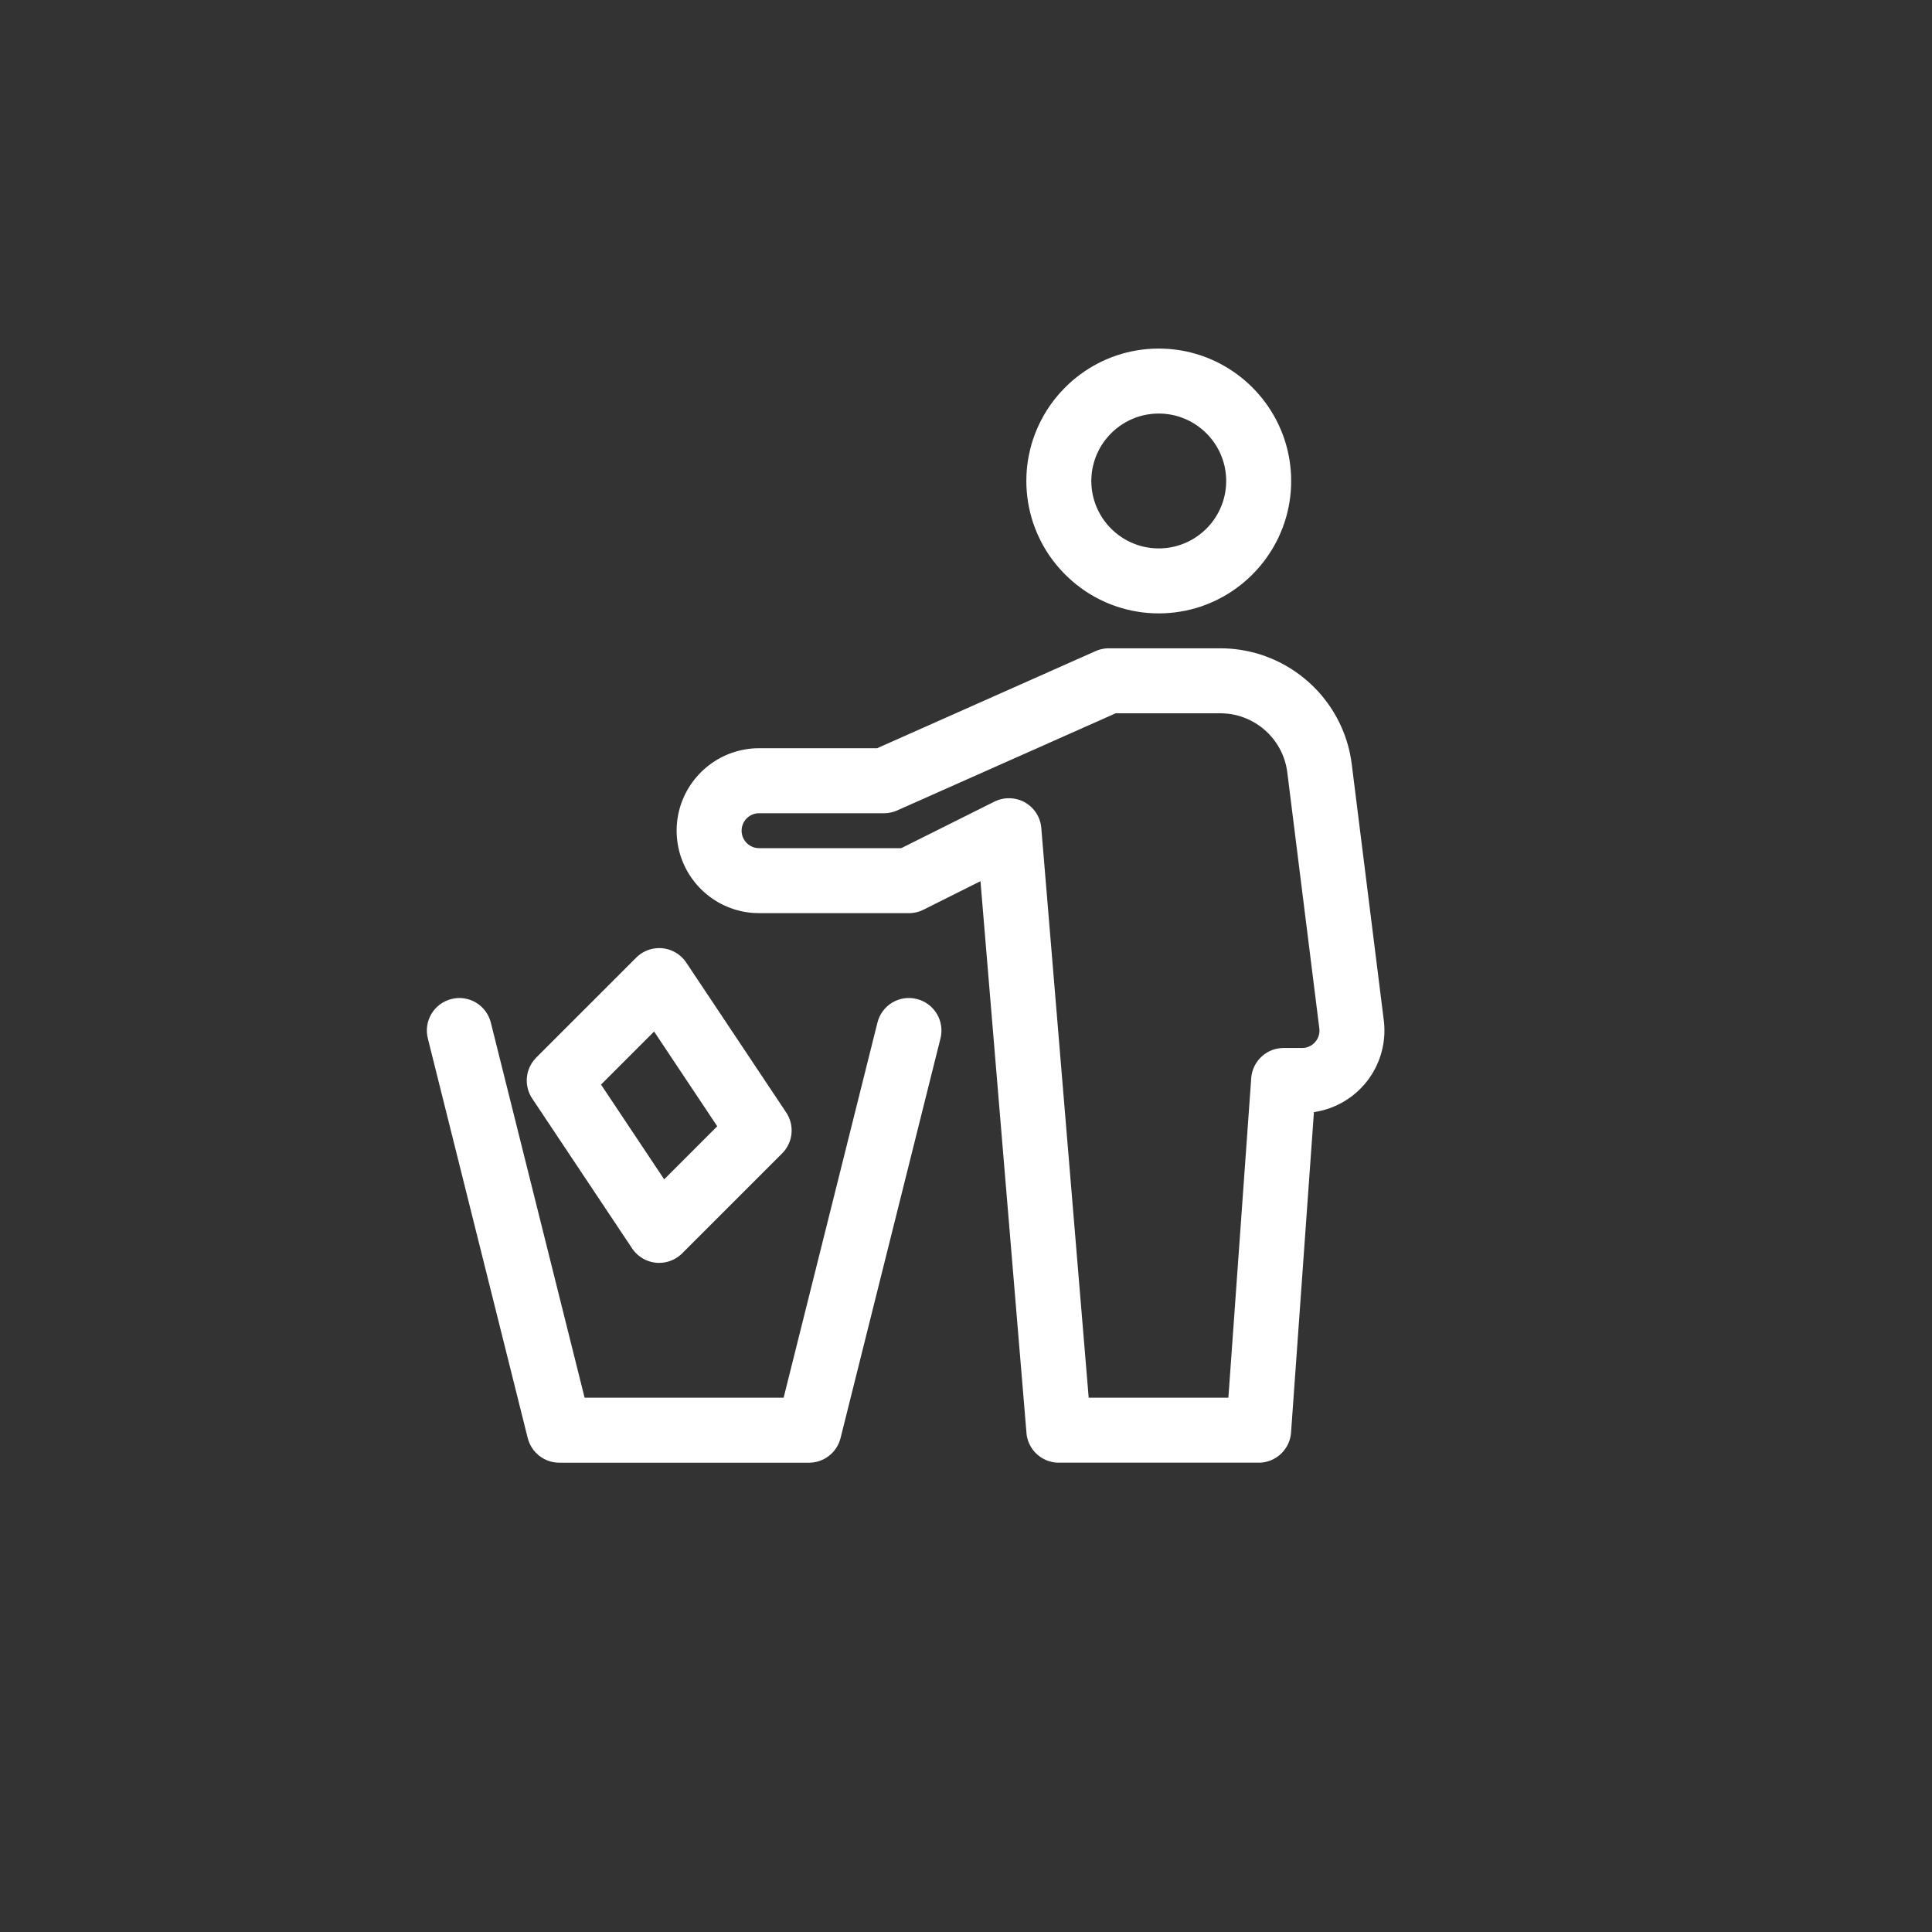
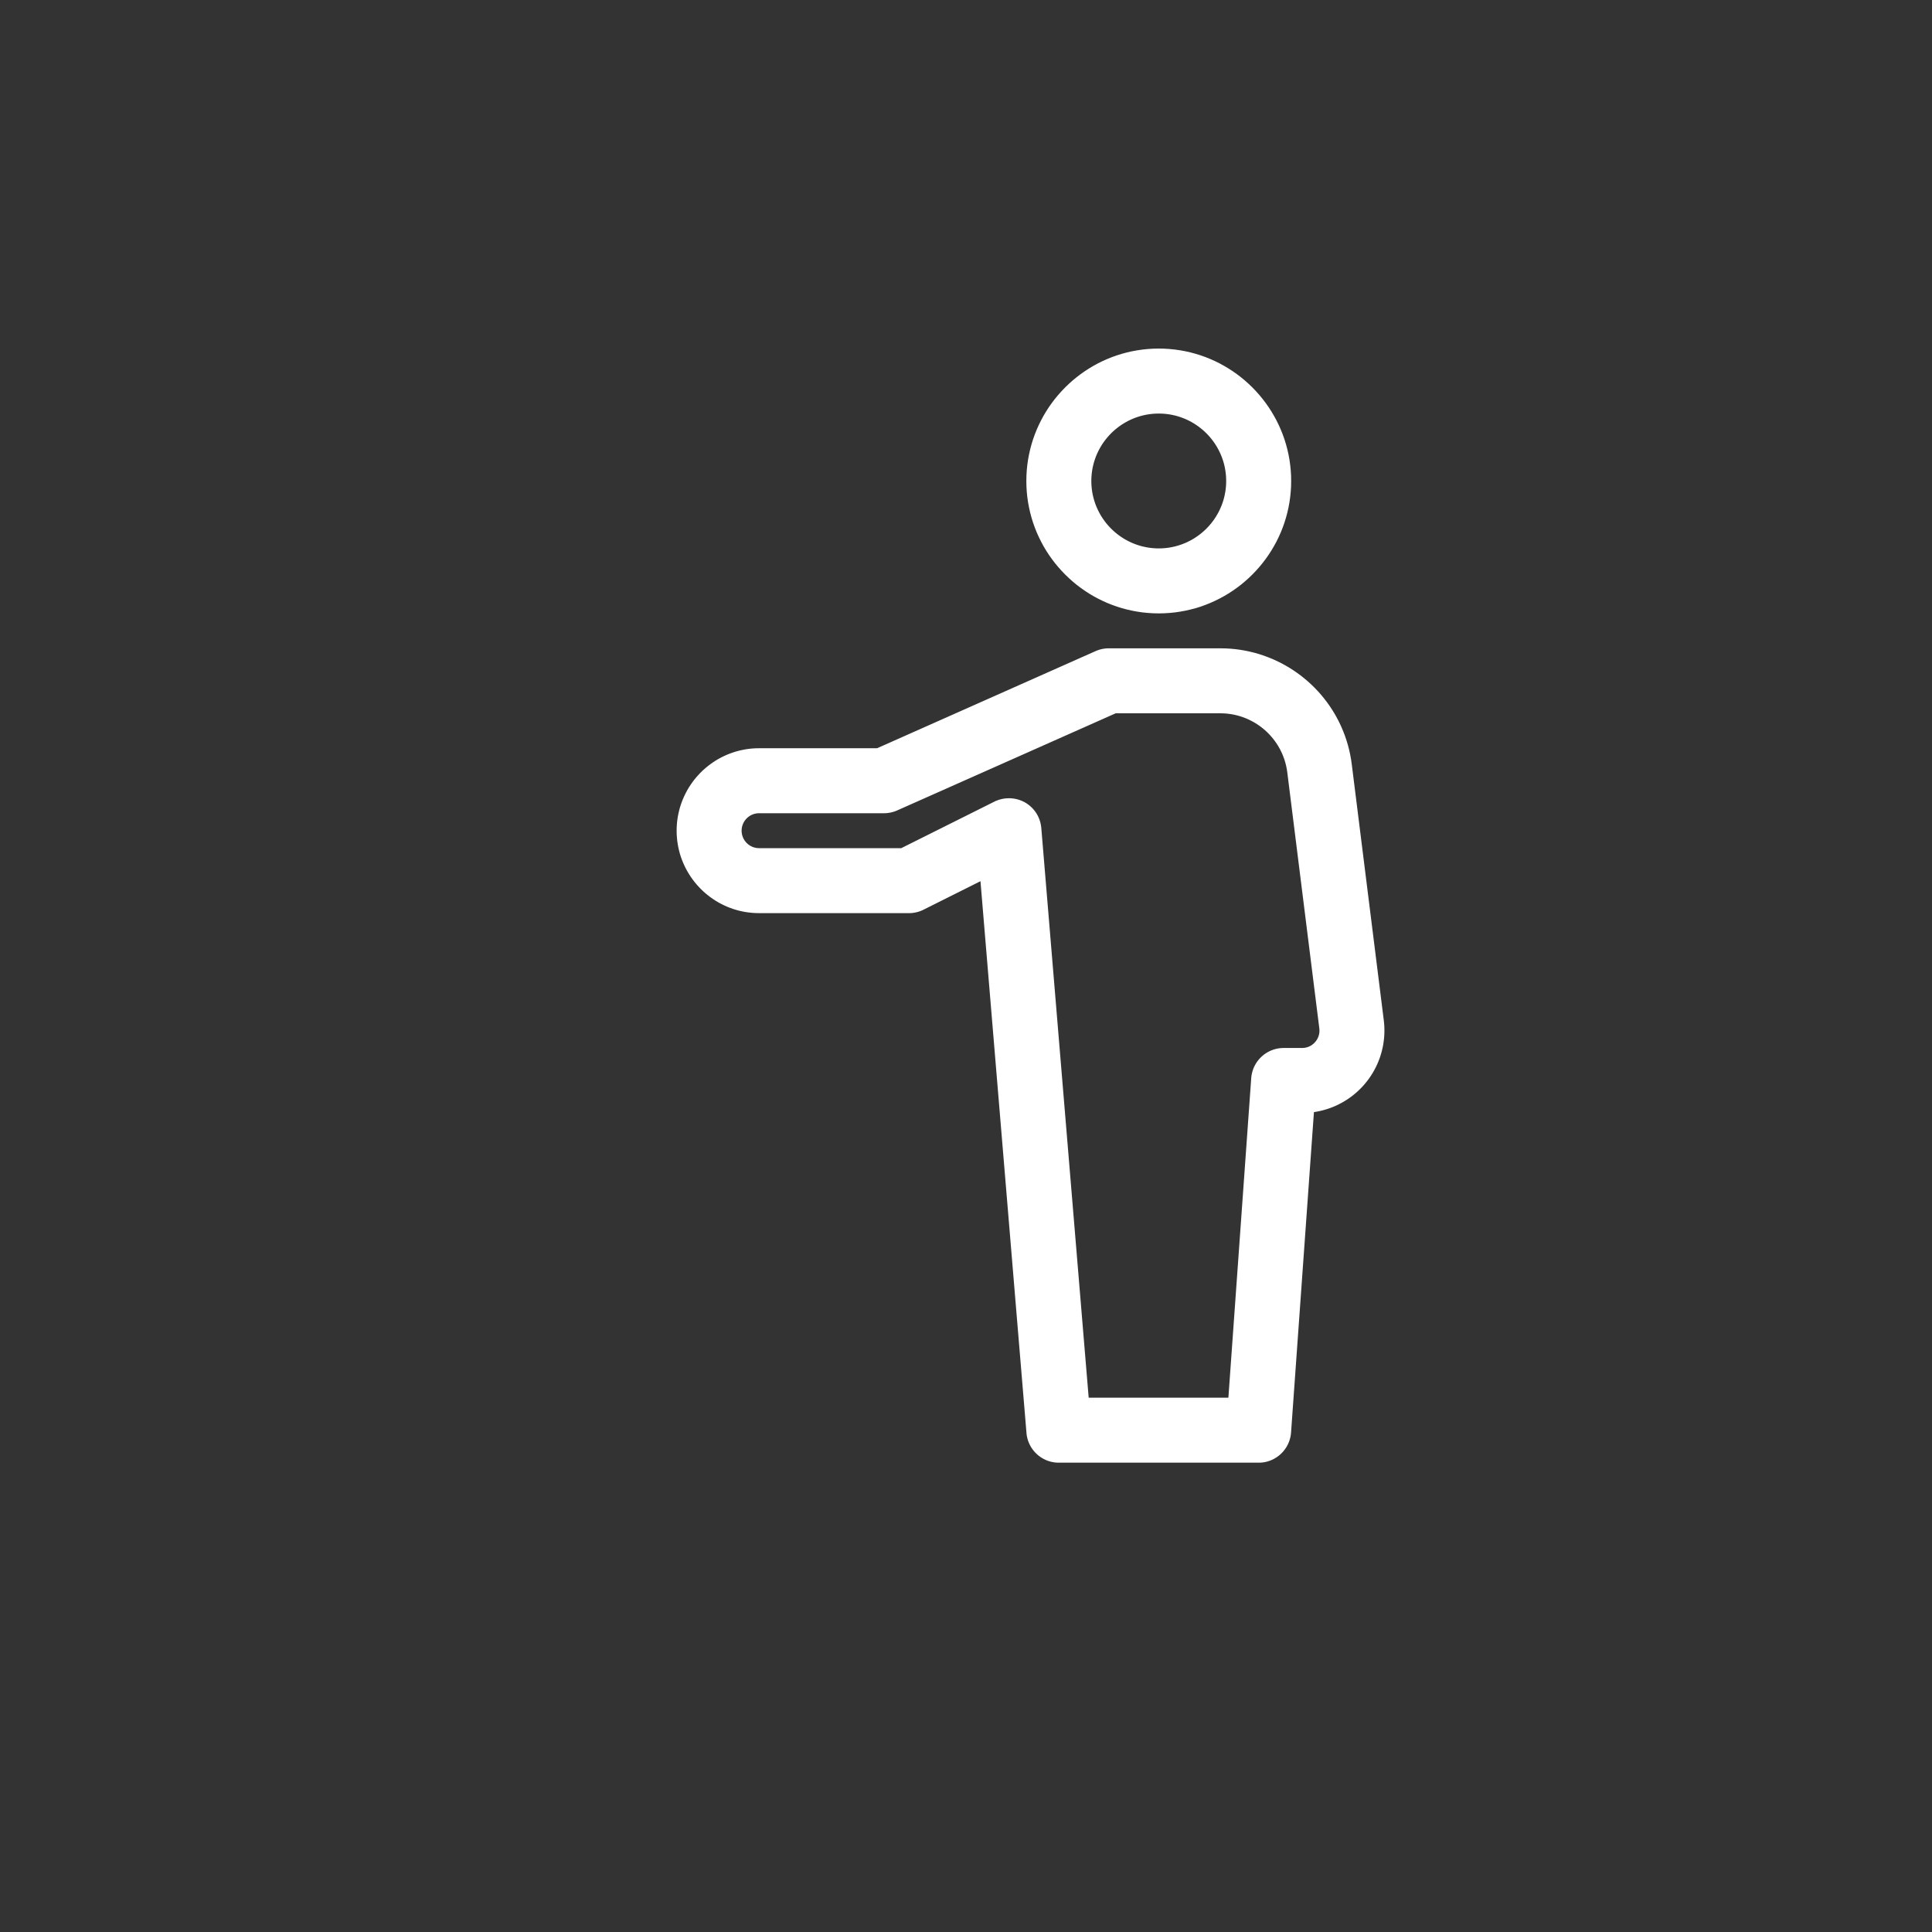
<svg xmlns="http://www.w3.org/2000/svg" xmlns:xlink="http://www.w3.org/1999/xlink" version="1.1" preserveAspectRatio="xMidYMid meet" viewBox="0 0 900 900" width="900" height="900">
  <rect x="0" y="0" width="900" height="900" fill="#333333" stroke="none" />
  <defs>
-     <path d="M412.14 477.24C409.19 489.06 394.4 548.18 367.78 654.6L269.6 654.6C243 548.19 228.22 489.06 225.26 477.24C223.7 470.98 217.37 467.19 211.16 468.77C204.92 470.33 201.13 476.64 202.69 482.87C207.34 501.49 244.58 650.44 249.23 669.06C250.54 674.24 255.19 677.88 260.52 677.88C272.16 677.88 365.25 677.88 376.89 677.88C382.21 677.88 386.87 674.24 388.17 669.06C392.83 650.44 430.06 501.49 434.72 482.87C436.28 476.64 432.48 470.33 426.25 468.77C420.01 467.16 413.68 470.98 412.14 477.24Z" id="b7Lumw7Cv" />
    <path d="M572.87 305.67L575.02 305.87L577.14 306.15L579.25 306.51L581.33 306.94L583.38 307.44L585.41 308.02L587.41 308.67L589.37 309.39L591.31 310.17L593.21 311.03L595.07 311.94L596.9 312.93L598.69 313.97L600.44 315.08L602.14 316.25L603.81 317.47L605.42 318.76L607 320.09L608.52 321.49L609.99 322.93L611.42 324.43L612.79 325.98L614.1 327.58L615.36 329.22L616.56 330.91L617.7 332.65L618.79 334.43L619.8 336.25L620.76 338.11L621.65 340.02L622.47 341.96L623.23 343.93L623.91 345.94L624.53 347.99L625.07 350.07L625.53 352.17L625.92 354.31L626.23 356.48L641.15 475.73L641.23 476.47L641.3 477.22L641.35 477.96L641.39 478.71L641.41 479.45L641.41 480.19L641.4 480.94L641.38 481.68L641.33 482.41L641.28 483.15L641.2 483.88L641.11 484.62L641.01 485.34L640.89 486.07L640.76 486.79L640.61 487.51L640.44 488.23L640.26 488.94L640.07 489.65L639.86 490.35L639.64 491.05L639.4 491.75L639.14 492.44L638.88 493.12L638.59 493.8L638.3 494.47L637.99 495.14L637.66 495.8L637.32 496.46L636.97 497.1L636.6 497.75L636.22 498.38L635.82 499.01L635.42 499.62L634.99 500.24L634.56 500.84L634.11 501.43L633.64 502.02L633.16 502.6L632.67 503.17L632.21 503.68L631.74 504.18L631.25 504.68L630.76 505.16L630.27 505.64L629.76 506.1L629.24 506.55L628.72 506.99L628.19 507.42L627.65 507.84L627.1 508.25L626.55 508.64L625.99 509.03L625.42 509.4L624.85 509.76L624.26 510.12L623.68 510.46L623.08 510.78L622.48 511.1L621.88 511.4L621.27 511.7L620.65 511.98L620.03 512.25L619.4 512.5L618.77 512.75L618.13 512.98L617.49 513.2L616.84 513.4L616.19 513.6L615.53 513.78L614.87 513.95L614.21 514.11L613.55 514.25L612.88 514.38L612.2 514.5L611.53 514.61L610.85 514.7L610.17 514.78L609.48 514.84L608.8 514.89L597.93 667.08L597.88 667.53L597.83 667.98L597.75 668.42L597.66 668.85L597.55 669.28L597.43 669.71L597.29 670.12L597.14 670.53L596.97 670.93L596.79 671.33L596.59 671.71L596.38 672.09L596.16 672.45L595.92 672.81L595.67 673.16L595.41 673.5L595.14 673.83L594.85 674.15L594.56 674.46L594.25 674.75L593.94 675.04L593.61 675.31L593.27 675.57L592.92 675.82L592.57 676.06L592.2 676.28L591.83 676.49L591.45 676.69L591.06 676.87L590.66 677.04L590.25 677.2L589.84 677.33L589.42 677.46L589 677.57L588.57 677.66L588.13 677.74L587.69 677.8L587.24 677.84L586.79 677.87L586.34 677.87L493.25 677.87L492.79 677.87L492.35 677.84L491.9 677.8L491.46 677.74L491.03 677.66L490.6 677.57L490.18 677.47L489.76 677.34L489.35 677.21L488.95 677.06L488.55 676.89L488.17 676.71L487.79 676.52L487.41 676.31L487.05 676.09L486.69 675.86L486.35 675.61L486.01 675.36L485.68 675.09L485.37 674.81L485.06 674.51L484.76 674.21L484.48 673.9L484.2 673.57L483.94 673.24L483.69 672.89L483.46 672.54L483.23 672.18L483.02 671.8L482.82 671.42L482.64 671.03L482.47 670.64L482.31 670.23L482.17 669.82L482.05 669.4L481.94 668.98L481.84 668.55L481.76 668.11L481.7 667.66L481.66 667.22L459.8 405.05L428.64 420.64L428.52 420.7L428.4 420.76L428.27 420.82L428.15 420.87L428.02 420.93L427.9 420.98L427.77 421.03L427.65 421.08L427.52 421.13L427.39 421.18L427.26 421.22L427.14 421.27L427.01 421.31L426.88 421.35L426.75 421.39L426.62 421.43L426.49 421.46L426.36 421.5L426.23 421.53L426.1 421.56L425.96 421.59L425.83 421.62L425.7 421.65L425.57 421.67L425.44 421.7L425.3 421.72L425.17 421.74L425.04 421.76L424.9 421.78L424.77 421.8L424.64 421.81L424.5 421.82L424.37 421.84L424.23 421.85L424.1 421.85L423.97 421.86L423.83 421.87L423.7 421.87L423.56 421.87L423.43 421.87L353.61 421.87L352.17 421.84L350.75 421.76L349.34 421.61L347.96 421.42L346.58 421.16L345.23 420.86L343.9 420.5L342.59 420.09L341.3 419.63L340.04 419.13L338.8 418.57L337.58 417.97L336.39 417.33L335.24 416.64L334.11 415.9L333.01 415.13L331.94 414.31L330.9 413.46L329.9 412.57L328.94 411.64L328.01 410.67L327.11 409.67L326.26 408.64L325.45 407.57L324.67 406.47L323.94 405.34L323.25 404.18L322.6 402.99L322 401.78L321.45 400.54L320.94 399.27L320.48 397.99L320.07 396.68L319.72 395.34L319.41 393.99L319.16 392.62L318.96 391.23L318.82 389.82L318.73 388.4L318.7 386.96L318.73 385.53L318.82 384.11L318.96 382.7L319.16 381.31L319.41 379.94L319.72 378.59L320.07 377.25L320.48 375.94L320.94 374.66L321.45 373.39L322 372.15L322.6 370.94L323.24 369.75L323.93 368.59L324.67 367.46L325.44 366.36L326.25 365.29L327.11 364.26L328 363.26L328.93 362.29L329.89 361.36L330.9 360.47L331.93 359.62L333 358.8L334.1 358.03L335.23 357.29L336.38 356.6L337.57 355.96L338.79 355.36L340.03 354.8L341.29 354.3L342.58 353.84L343.89 353.43L345.22 353.07L346.58 352.77L347.95 352.51L349.34 352.31L350.75 352.17L352.17 352.08L353.61 352.06L409.32 352.06L511.79 306.51L511.91 306.46L512.02 306.42L512.13 306.37L512.24 306.33L512.35 306.28L512.47 306.24L512.58 306.2L512.69 306.16L512.81 306.12L512.92 306.08L513.04 306.04L513.15 306.01L513.27 305.97L513.39 305.94L513.5 305.91L513.62 305.88L513.74 305.85L513.86 305.82L513.98 305.79L514.1 305.77L514.22 305.74L514.34 305.72L514.45 305.7L514.58 305.68L514.7 305.66L514.82 305.64L514.94 305.62L515.06 305.6L515.18 305.59L515.3 305.58L515.42 305.56L515.54 305.55L515.67 305.54L515.79 305.53L515.91 305.53L516.03 305.52L516.15 305.52L516.28 305.51L516.4 305.51L516.52 305.51L568.51 305.51L570.7 305.55L572.87 305.67ZM416.52 374.33L416.4 374.38L416.29 374.42L416.18 374.47L416.07 374.52L415.95 374.56L415.84 374.6L415.72 374.64L415.61 374.68L415.49 374.72L415.38 374.76L415.26 374.8L415.14 374.83L415.03 374.87L414.91 374.9L414.79 374.93L414.67 374.96L414.55 374.99L414.44 375.02L414.32 375.05L414.2 375.07L414.08 375.1L413.96 375.12L413.84 375.14L413.72 375.16L413.6 375.18L413.48 375.2L413.36 375.22L413.24 375.24L413.12 375.25L413 375.26L412.88 375.28L412.76 375.29L412.64 375.3L412.52 375.31L412.4 375.31L412.27 375.32L412.15 375.32L412.03 375.33L411.91 375.33L411.79 375.33L353.61 375.33L353.13 375.34L352.66 375.37L352.19 375.42L351.72 375.48L351.27 375.57L350.82 375.67L350.37 375.79L349.93 375.92L349.5 376.08L349.08 376.24L348.67 376.43L348.26 376.63L347.87 376.84L347.48 377.07L347.11 377.32L346.74 377.57L346.38 377.85L346.04 378.13L345.71 378.43L345.38 378.74L345.07 379.06L344.78 379.39L344.49 379.74L344.22 380.09L343.96 380.46L343.72 380.84L343.49 381.22L343.27 381.62L343.07 382.02L342.89 382.44L342.72 382.86L342.57 383.29L342.43 383.73L342.31 384.17L342.21 384.62L342.13 385.08L342.06 385.54L342.01 386.01L341.98 386.49L341.97 386.96L341.98 387.44L342.01 387.92L342.06 388.39L342.13 388.85L342.21 389.31L342.31 389.76L342.43 390.2L342.57 390.64L342.72 391.07L342.89 391.49L343.07 391.91L343.27 392.31L343.49 392.71L343.72 393.09L343.96 393.47L344.22 393.84L344.49 394.19L344.78 394.54L345.07 394.87L345.38 395.19L345.71 395.5L346.04 395.8L346.38 396.08L346.74 396.36L347.11 396.61L347.48 396.86L347.87 397.09L348.26 397.3L348.67 397.5L349.08 397.69L349.5 397.86L349.93 398.01L350.37 398.14L350.82 398.26L351.27 398.36L351.72 398.45L352.19 398.52L352.66 398.56L353.13 398.59L353.61 398.6L420.68 398.6L464.79 376.56L465.04 376.44L465.31 376.32L465.57 376.21L465.84 376.11L466.1 376.01L466.37 375.92L466.65 375.83L466.92 375.76L467.19 375.69L467.47 375.62L467.75 375.57L468.02 375.52L468.3 375.47L468.58 375.44L468.86 375.41L469.14 375.38L469.42 375.37L469.71 375.36L469.99 375.35L470.27 375.35L470.55 375.36L470.83 375.38L471.11 375.4L471.39 375.43L471.67 375.47L471.95 375.51L472.23 375.56L472.51 375.62L472.78 375.68L473.06 375.75L473.33 375.83L473.6 375.91L473.87 376L474.14 376.1L474.4 376.2L474.67 376.31L474.93 376.43L475.19 376.55L475.45 376.68L475.7 376.82L475.95 376.96L476.2 377.12L476.44 377.27L476.68 377.44L476.91 377.6L477.14 377.78L477.36 377.95L477.58 378.14L477.79 378.32L478 378.52L478.2 378.71L478.4 378.92L478.59 379.12L478.78 379.33L478.96 379.55L479.14 379.77L479.31 379.99L479.47 380.22L479.63 380.45L479.79 380.68L479.94 380.92L480.08 381.16L480.21 381.41L480.35 381.66L480.47 381.91L480.59 382.16L480.7 382.42L480.81 382.68L480.91 382.95L481 383.21L481.09 383.48L481.17 383.76L481.25 384.03L481.32 384.31L481.38 384.59L481.43 384.87L481.48 385.15L481.52 385.44L481.56 385.72L481.59 386.01L503.93 654.6L575.49 654.6L586.36 502.49L586.4 502.04L586.46 501.59L586.54 501.15L586.63 500.71L586.74 500.28L586.86 499.86L587 499.44L587.15 499.04L587.32 498.63L587.5 498.24L587.7 497.86L587.91 497.48L588.13 497.11L588.37 496.75L588.62 496.4L588.88 496.07L589.15 495.74L589.44 495.42L589.73 495.11L590.04 494.81L590.36 494.53L590.69 494.25L591.02 493.99L591.37 493.74L591.73 493.51L592.09 493.28L592.47 493.07L592.85 492.88L593.24 492.69L593.64 492.53L594.05 492.37L594.46 492.23L594.88 492.11L595.31 492L595.74 491.91L596.17 491.83L596.62 491.77L597.07 491.73L597.52 491.7L597.98 491.69L606.52 491.69L606.77 491.69L607.02 491.68L607.28 491.67L607.53 491.65L607.78 491.63L608.02 491.6L608.27 491.57L608.51 491.53L608.76 491.48L609 491.43L609.24 491.38L609.48 491.32L609.71 491.26L609.95 491.19L610.18 491.12L610.41 491.04L610.64 490.96L610.87 490.87L611.09 490.77L611.32 490.68L611.54 490.57L611.76 490.47L611.97 490.36L612.19 490.24L612.4 490.12L612.61 489.99L612.81 489.86L613.02 489.73L613.22 489.59L613.42 489.44L613.61 489.3L613.8 489.14L613.99 488.98L614.18 488.82L614.37 488.66L614.55 488.49L614.73 488.31L614.9 488.13L615.07 487.95L615.24 487.76L615.41 487.57L615.57 487.37L615.73 487.18L615.88 486.98L616.02 486.78L616.17 486.57L616.3 486.36L616.43 486.16L616.56 485.94L616.68 485.73L616.8 485.52L616.92 485.3L617.02 485.08L617.13 484.86L617.23 484.63L617.32 484.41L617.41 484.18L617.49 483.95L617.57 483.72L617.65 483.49L617.72 483.26L617.78 483.02L617.84 482.79L617.89 482.55L617.94 482.31L617.99 482.07L618.02 481.83L618.06 481.59L618.09 481.34L618.11 481.1L618.13 480.85L618.14 480.61L618.15 480.36L618.15 480.11L618.15 479.87L618.14 479.62L618.13 479.37L618.11 479.12L618.09 478.87L618.06 478.61L603.14 359.36L602.95 358.07L602.72 356.78L602.44 355.52L602.11 354.27L601.75 353.05L601.33 351.84L600.88 350.65L600.39 349.49L599.85 348.35L599.28 347.23L598.67 346.14L598.02 345.07L597.33 344.03L596.61 343.02L595.86 342.03L595.07 341.07L594.25 340.14L593.39 339.24L592.51 338.37L591.6 337.54L590.65 336.73L589.68 335.96L588.69 335.23L587.66 334.53L586.61 333.86L585.54 333.24L584.44 332.65L583.33 332.1L582.19 331.58L581.03 331.11L579.85 330.68L578.65 330.29L577.43 329.94L576.2 329.64L574.95 329.38L573.69 329.17L572.41 329L571.13 328.88L569.82 328.81L568.51 328.78L518.99 328.78L416.52 374.33Z" id="c8BcjVUnGs" />
    <path d="M544.56 166.07L546.9 166.31L549.21 166.64L551.5 167.06L553.75 167.57L555.97 168.17L558.16 168.85L560.31 169.61L562.41 170.46L564.48 171.38L566.5 172.38L568.48 173.46L570.41 174.61L572.3 175.83L574.13 177.12L575.91 178.48L577.63 179.9L579.3 181.39L580.91 182.94L582.46 184.55L583.95 186.22L585.37 187.94L586.73 189.72L588.02 191.55L589.24 193.44L590.39 195.37L591.47 197.35L592.47 199.37L593.39 201.44L594.24 203.54L595 205.69L595.68 207.87L596.28 210.09L596.79 212.35L597.21 214.63L597.54 216.95L597.78 219.29L597.93 221.66L597.97 224.06L597.93 226.45L597.78 228.82L597.54 231.16L597.21 233.48L596.79 235.76L596.28 238.02L595.68 240.24L595 242.42L594.24 244.57L593.39 246.68L592.47 248.74L591.47 250.77L590.39 252.74L589.24 254.68L588.02 256.56L586.73 258.39L585.37 260.17L583.95 261.89L582.46 263.56L580.91 265.17L579.3 266.72L577.63 268.21L575.91 269.64L574.13 270.99L572.3 272.28L570.41 273.51L568.48 274.66L566.5 275.73L564.48 276.73L562.41 277.66L560.31 278.5L558.16 279.27L555.97 279.95L553.75 280.54L551.5 281.05L549.21 281.47L546.9 281.81L544.56 282.04L542.19 282.19L539.79 282.24L537.4 282.19L535.03 282.04L532.69 281.81L530.37 281.47L528.09 281.05L525.83 280.54L523.61 279.95L521.43 279.27L519.28 278.5L517.17 277.66L515.11 276.73L513.08 275.73L511.1 274.66L509.17 273.51L507.29 272.28L505.46 270.99L503.68 269.64L501.95 268.21L500.29 266.72L498.68 265.17L497.13 263.56L495.64 261.89L494.21 260.17L492.86 258.39L491.56 256.56L490.34 254.68L489.19 252.74L488.12 250.77L487.12 248.74L486.19 246.68L485.35 244.57L484.58 242.42L483.9 240.24L483.31 238.02L482.8 235.76L482.37 233.48L482.04 231.16L481.8 228.82L481.66 226.45L481.61 224.06L481.66 221.66L481.8 219.29L482.04 216.95L482.37 214.63L482.8 212.35L483.31 210.09L483.9 207.87L484.58 205.69L485.35 203.54L486.19 201.44L487.12 199.37L488.12 197.35L489.19 195.37L490.34 193.44L491.56 191.55L492.86 189.72L494.21 187.94L495.64 186.22L497.13 184.55L498.68 182.94L500.29 181.39L501.95 179.9L503.68 178.48L505.46 177.12L507.29 175.83L509.17 174.61L511.1 173.46L513.08 172.38L515.11 171.38L517.17 170.46L519.28 169.61L521.43 168.85L523.61 168.17L525.83 167.57L528.09 167.06L530.37 166.64L532.69 166.31L535.03 166.07L537.4 165.92L539.79 165.87L542.19 165.92L544.56 166.07ZM536.93 189.26L535.53 189.41L534.14 189.6L532.77 189.86L531.41 190.16L530.08 190.52L528.77 190.93L527.48 191.39L526.22 191.89L524.98 192.45L523.76 193.05L522.58 193.7L521.42 194.38L520.29 195.12L519.19 195.89L518.12 196.71L517.09 197.56L516.09 198.45L515.12 199.38L514.19 200.35L513.3 201.35L512.44 202.39L511.63 203.45L510.85 204.55L510.12 205.68L509.43 206.84L508.79 208.03L508.19 209.24L507.63 210.48L507.12 211.75L506.67 213.03L506.26 214.35L505.9 215.68L505.59 217.03L505.34 218.4L505.14 219.79L505 221.2L504.91 222.62L504.88 224.06L504.91 225.49L505 226.91L505.14 228.32L505.34 229.71L505.59 231.08L505.9 232.43L506.26 233.77L506.67 235.08L507.12 236.37L507.63 237.63L508.19 238.87L508.79 240.08L509.43 241.27L510.12 242.43L510.85 243.56L511.63 244.66L512.44 245.73L513.3 246.76L514.19 247.76L515.12 248.73L516.09 249.66L517.09 250.55L518.12 251.41L519.19 252.22L520.29 252.99L521.42 253.73L522.58 254.42L523.76 255.06L524.98 255.66L526.22 256.22L527.48 256.72L528.77 257.18L530.08 257.59L531.41 257.95L532.77 258.25L534.14 258.51L535.53 258.71L536.93 258.85L538.36 258.94L539.79 258.97L541.23 258.94L542.65 258.85L544.06 258.71L545.45 258.51L546.82 258.25L548.17 257.95L549.5 257.59L550.81 257.18L552.1 256.72L553.37 256.22L554.61 255.66L555.82 255.06L557.01 254.42L558.17 253.73L559.3 252.99L560.4 252.22L561.46 251.41L562.5 250.55L563.5 249.66L564.47 248.73L565.4 247.76L566.29 246.76L567.14 245.73L567.96 244.66L568.73 243.56L569.46 242.43L570.15 241.27L570.8 240.08L571.4 238.87L571.95 237.63L572.46 236.37L572.92 235.08L573.33 233.77L573.69 232.43L573.99 231.08L574.24 229.71L574.44 228.32L574.59 226.91L574.67 225.49L574.7 224.06L574.67 222.62L574.59 221.2L574.44 219.79L574.24 218.4L573.99 217.03L573.69 215.68L573.33 214.35L572.92 213.03L572.46 211.75L571.95 210.48L571.4 209.24L570.8 208.03L570.15 206.84L569.46 205.68L568.73 204.55L567.96 203.45L567.14 202.39L566.29 201.35L565.4 200.35L564.47 199.38L563.5 198.45L562.5 197.56L561.46 196.71L560.4 195.89L559.3 195.12L558.17 194.38L557.01 193.7L555.82 193.05L554.61 192.45L553.37 191.89L552.1 191.39L550.81 190.93L549.5 190.52L548.17 190.16L546.82 189.86L545.45 189.6L544.06 189.41L542.65 189.26L541.23 189.18L539.79 189.15L538.36 189.18L536.93 189.26Z" id="b1HZ6dKyjB" />
-     <path d="M307.7 445.18L307.96 445.2L308.23 445.22L308.49 445.25L308.75 445.28L309 445.32L309.26 445.37L309.51 445.42L309.76 445.48L310.01 445.54L310.26 445.61L310.51 445.68L310.75 445.76L311 445.84L311.24 445.93L311.48 446.03L311.71 446.13L311.95 446.23L312.18 446.34L312.41 446.45L312.63 446.57L312.85 446.7L313.07 446.83L313.29 446.96L313.51 447.1L313.72 447.24L313.93 447.39L314.13 447.54L314.33 447.7L314.53 447.86L314.73 448.02L314.92 448.19L315.11 448.37L315.29 448.55L315.47 448.73L315.65 448.92L315.82 449.11L315.99 449.3L316.15 449.5L316.31 449.7L316.47 449.91L316.62 450.12L316.77 450.34L363.32 520.16L363.54 520.5L363.75 520.86L363.94 521.22L364.13 521.58L364.3 521.95L364.45 522.32L364.59 522.7L364.72 523.07L364.83 523.46L364.94 523.84L365.02 524.23L365.1 524.62L365.16 525.01L365.2 525.4L365.24 525.79L365.26 526.18L365.27 526.57L365.26 526.97L365.24 527.36L365.21 527.75L365.16 528.14L365.11 528.53L365.03 528.92L364.95 529.3L364.85 529.68L364.74 530.06L364.62 530.43L364.48 530.8L364.33 531.17L364.17 531.53L363.99 531.89L363.81 532.24L363.61 532.59L363.39 532.93L363.17 533.27L362.93 533.6L362.68 533.92L362.41 534.23L362.14 534.54L361.85 534.84L315.3 581.39L315.14 581.55L314.97 581.71L314.79 581.86L314.62 582.01L314.44 582.16L314.26 582.3L314.08 582.44L313.89 582.58L313.7 582.71L313.51 582.84L313.32 582.96L313.12 583.08L312.93 583.2L312.73 583.31L312.53 583.42L312.33 583.53L312.12 583.63L311.92 583.72L311.71 583.82L311.5 583.91L311.29 583.99L311.07 584.07L310.86 584.15L310.65 584.22L310.43 584.29L310.21 584.35L309.99 584.41L309.77 584.46L309.55 584.51L309.33 584.56L309.1 584.6L308.88 584.64L308.66 584.67L308.43 584.7L308.2 584.73L307.98 584.75L307.75 584.76L307.52 584.77L307.29 584.78L307.06 584.78L307.04 584.78L307.01 584.78L306.98 584.78L306.95 584.78L306.92 584.78L306.9 584.78L306.87 584.78L306.84 584.78L306.81 584.78L306.78 584.78L306.75 584.78L306.72 584.78L306.7 584.78L306.67 584.78L306.64 584.78L306.61 584.77L306.58 584.77L306.55 584.77L306.52 584.77L306.49 584.77L306.47 584.77L306.44 584.77L306.41 584.76L306.38 584.76L306.32 584.76L306.29 584.76L306.26 584.76L306.21 584.75L306.18 584.75L306.12 584.75L306.07 584.75L306.01 584.74L305.92 584.74L305.67 584.71L305.41 584.67L305.15 584.63L304.9 584.59L304.64 584.54L304.39 584.48L304.14 584.42L303.89 584.35L303.64 584.27L303.4 584.2L303.16 584.11L302.92 584.02L302.68 583.93L302.44 583.83L302.21 583.72L301.98 583.62L301.75 583.5L301.52 583.38L301.3 583.26L301.08 583.13L300.86 582.99L300.65 582.86L300.44 582.71L300.23 582.57L300.02 582.41L299.82 582.26L299.62 582.1L299.43 581.93L299.23 581.76L299.05 581.59L298.86 581.41L298.68 581.22L298.5 581.04L298.33 580.85L298.16 580.65L298 580.45L297.84 580.25L297.68 580.04L297.53 579.83L297.38 579.62L250.84 509.8L250.61 509.45L250.4 509.1L250.21 508.74L250.03 508.37L249.86 508.01L249.7 507.63L249.56 507.26L249.43 506.88L249.32 506.5L249.22 506.11L249.13 505.73L249.06 505.34L249 504.95L248.95 504.56L248.92 504.16L248.89 503.77L248.89 503.38L248.89 502.99L248.91 502.59L248.94 502.2L248.99 501.81L249.05 501.43L249.12 501.04L249.2 500.66L249.3 500.27L249.41 499.9L249.54 499.52L249.67 499.15L249.82 498.78L249.98 498.42L250.16 498.06L250.35 497.71L250.55 497.36L250.76 497.02L250.99 496.69L251.22 496.36L251.48 496.03L251.74 495.72L252.02 495.41L252.3 495.11L298.85 448.57L299.04 448.39L299.23 448.21L299.42 448.04L299.62 447.87L299.82 447.71L300.02 447.55L300.22 447.4L300.43 447.25L300.64 447.11L300.86 446.97L301.07 446.83L301.29 446.71L301.51 446.58L301.74 446.46L301.96 446.35L302.19 446.24L302.42 446.14L302.66 446.04L302.89 445.94L303.13 445.85L303.37 445.77L303.61 445.69L303.85 445.62L304.1 445.55L304.35 445.49L304.6 445.43L304.85 445.38L305.1 445.34L305.35 445.29L305.61 445.26L305.86 445.23L306.12 445.21L306.38 445.19L306.64 445.17L306.9 445.17L307.17 445.17L307.43 445.17L307.7 445.18ZM308.86 554.88L338.62 525.11L305.25 475.03L275.48 504.8L308.86 554.88Z" id="bsRwYNoGH" />
  </defs>
  <g>
    <g>
      <g>
        <use xlink:href="#b7Lumw7Cv" opacity="1" fill="#ffffff" fill-opacity="1" />
        <g>
          <use xlink:href="#b7Lumw7Cv" opacity="1" fill-opacity="0" stroke="#ffffff" stroke-width="7" stroke-opacity="1" />
        </g>
      </g>
      <g>
        <use xlink:href="#c8BcjVUnGs" opacity="1" fill="#ffffff" fill-opacity="1" />
        <g>
          <use xlink:href="#c8BcjVUnGs" opacity="1" fill-opacity="0" stroke="#ffffff" stroke-width="7" stroke-opacity="1" />
        </g>
      </g>
      <g>
        <use xlink:href="#b1HZ6dKyjB" opacity="1" fill="#ffffff" fill-opacity="1" />
        <g>
          <use xlink:href="#b1HZ6dKyjB" opacity="1" fill-opacity="0" stroke="#ffffff" stroke-width="7" stroke-opacity="1" />
        </g>
      </g>
      <g>
        <use xlink:href="#bsRwYNoGH" opacity="1" fill="#ffffff" fill-opacity="1" />
        <g>
          <use xlink:href="#bsRwYNoGH" opacity="1" fill-opacity="0" stroke="#ffffff" stroke-width="7" stroke-opacity="1" />
        </g>
      </g>
    </g>
  </g>
</svg>